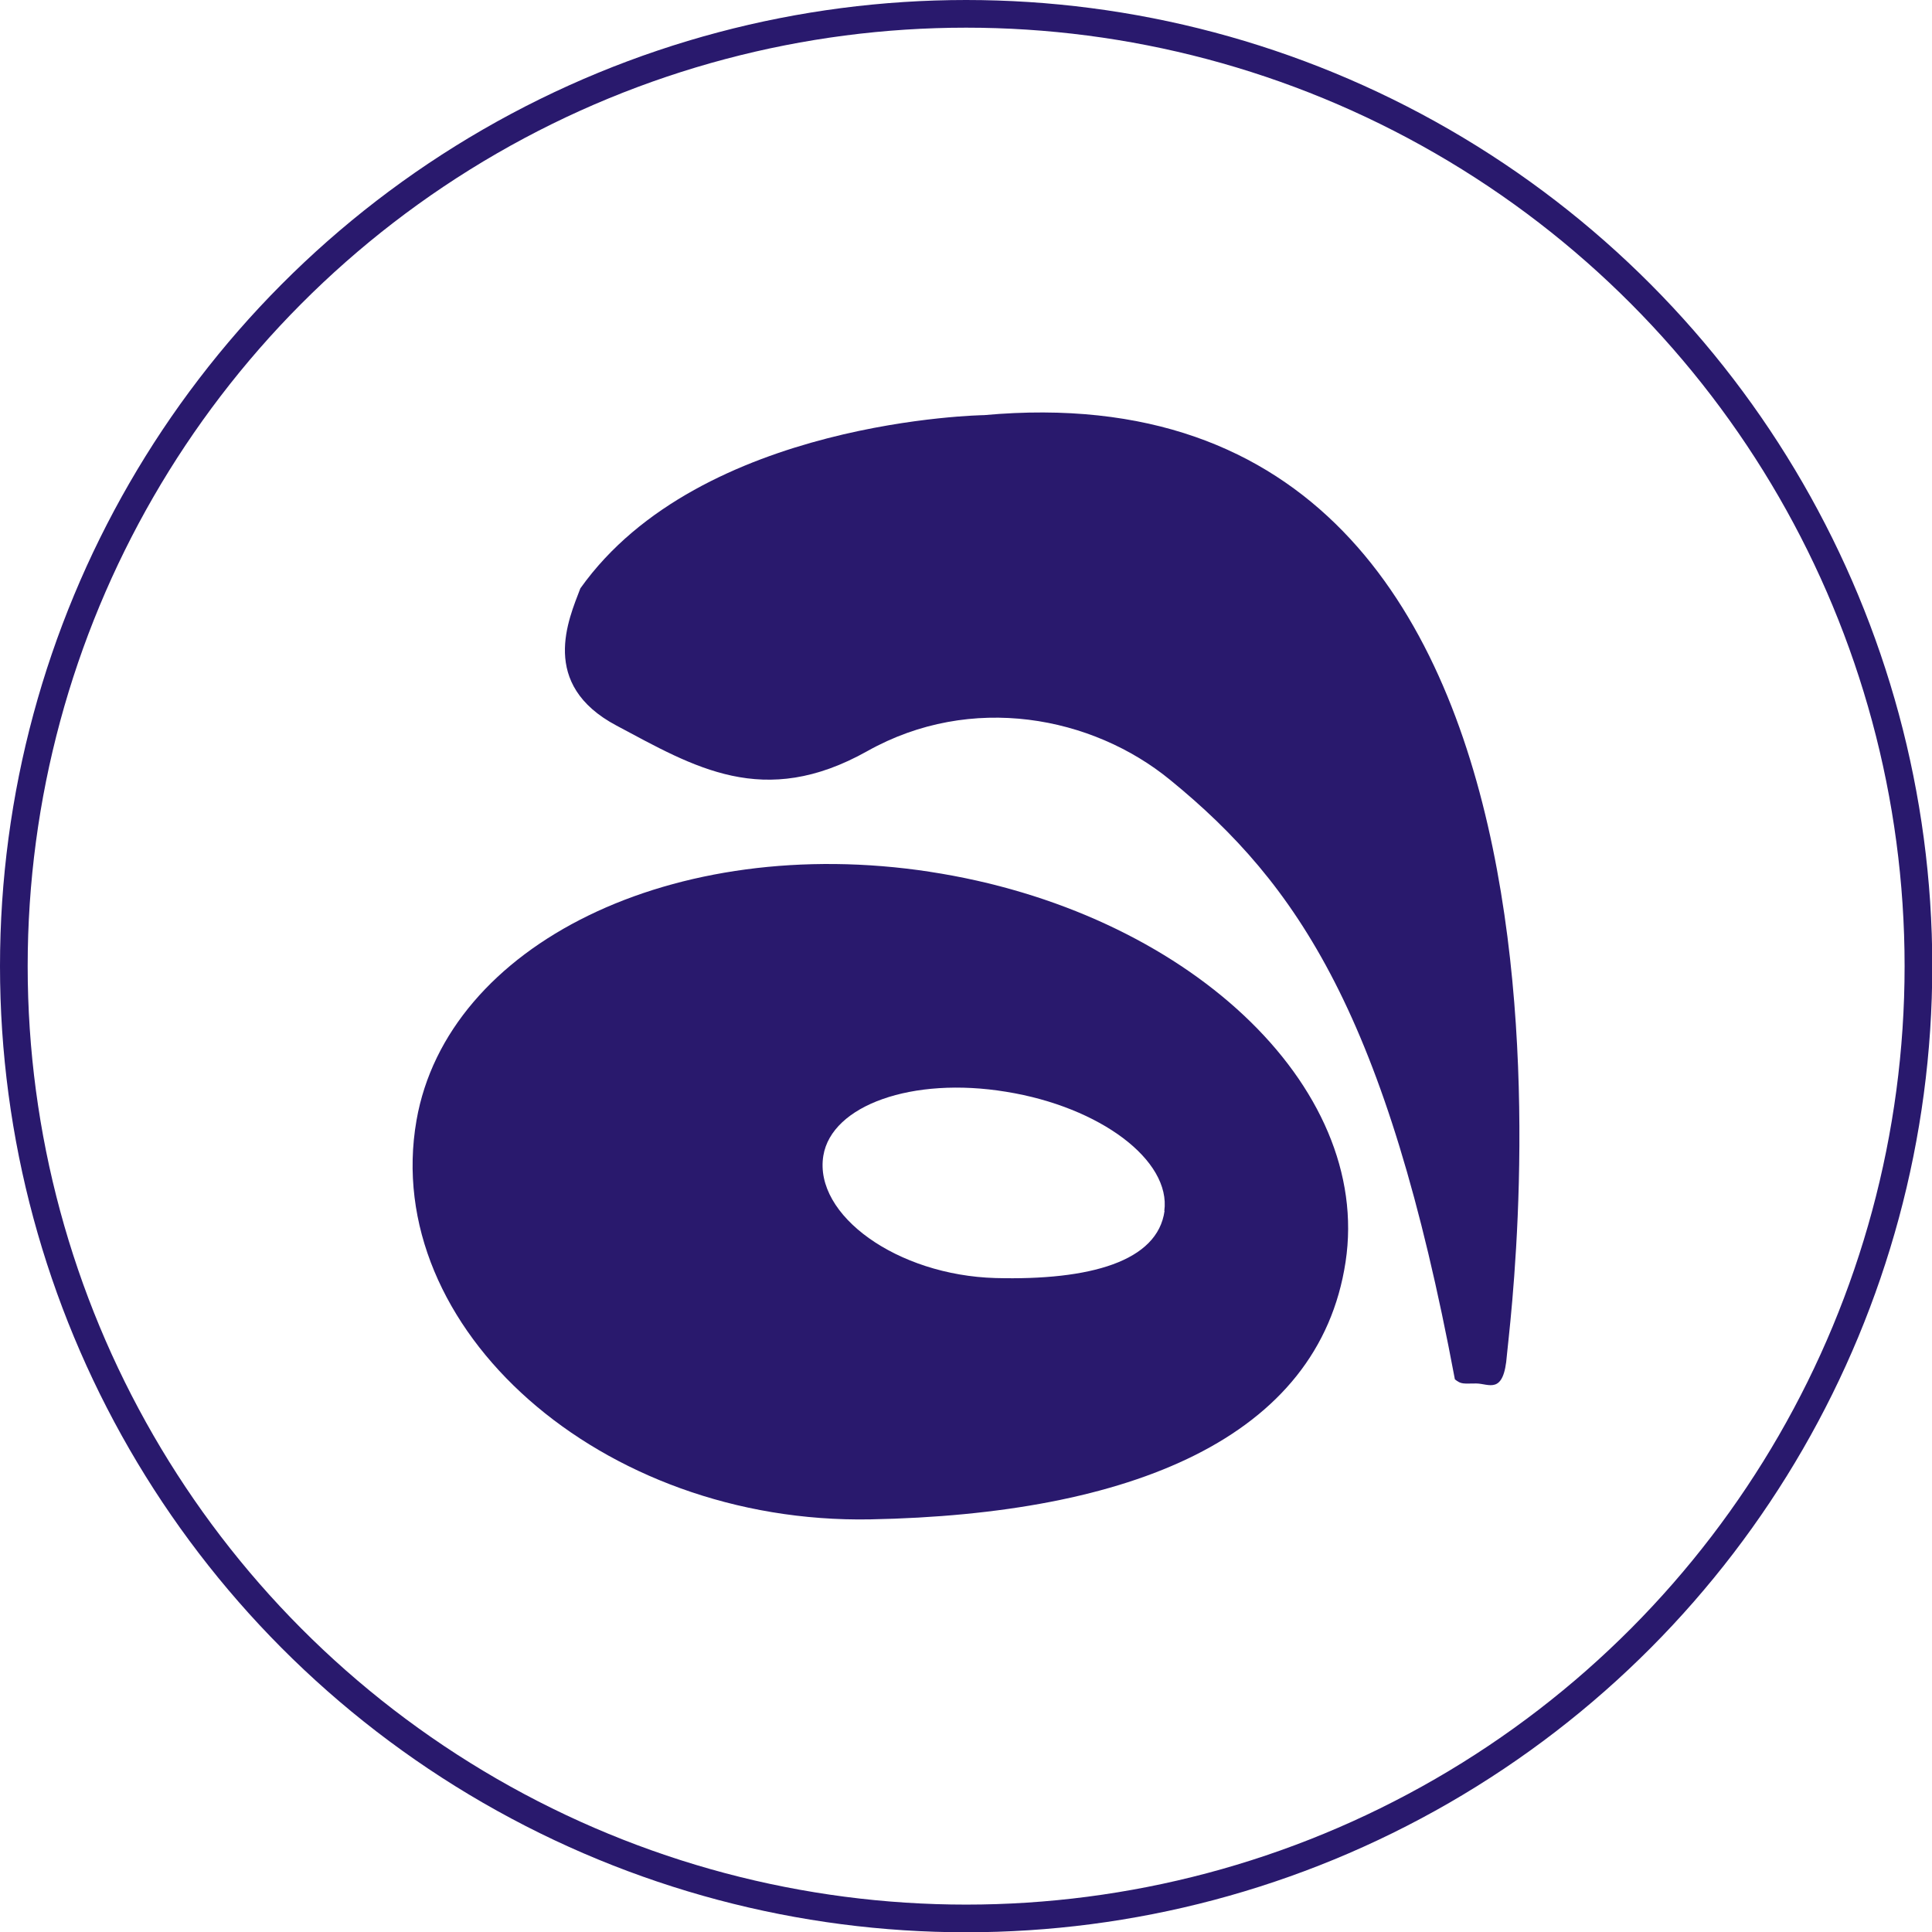
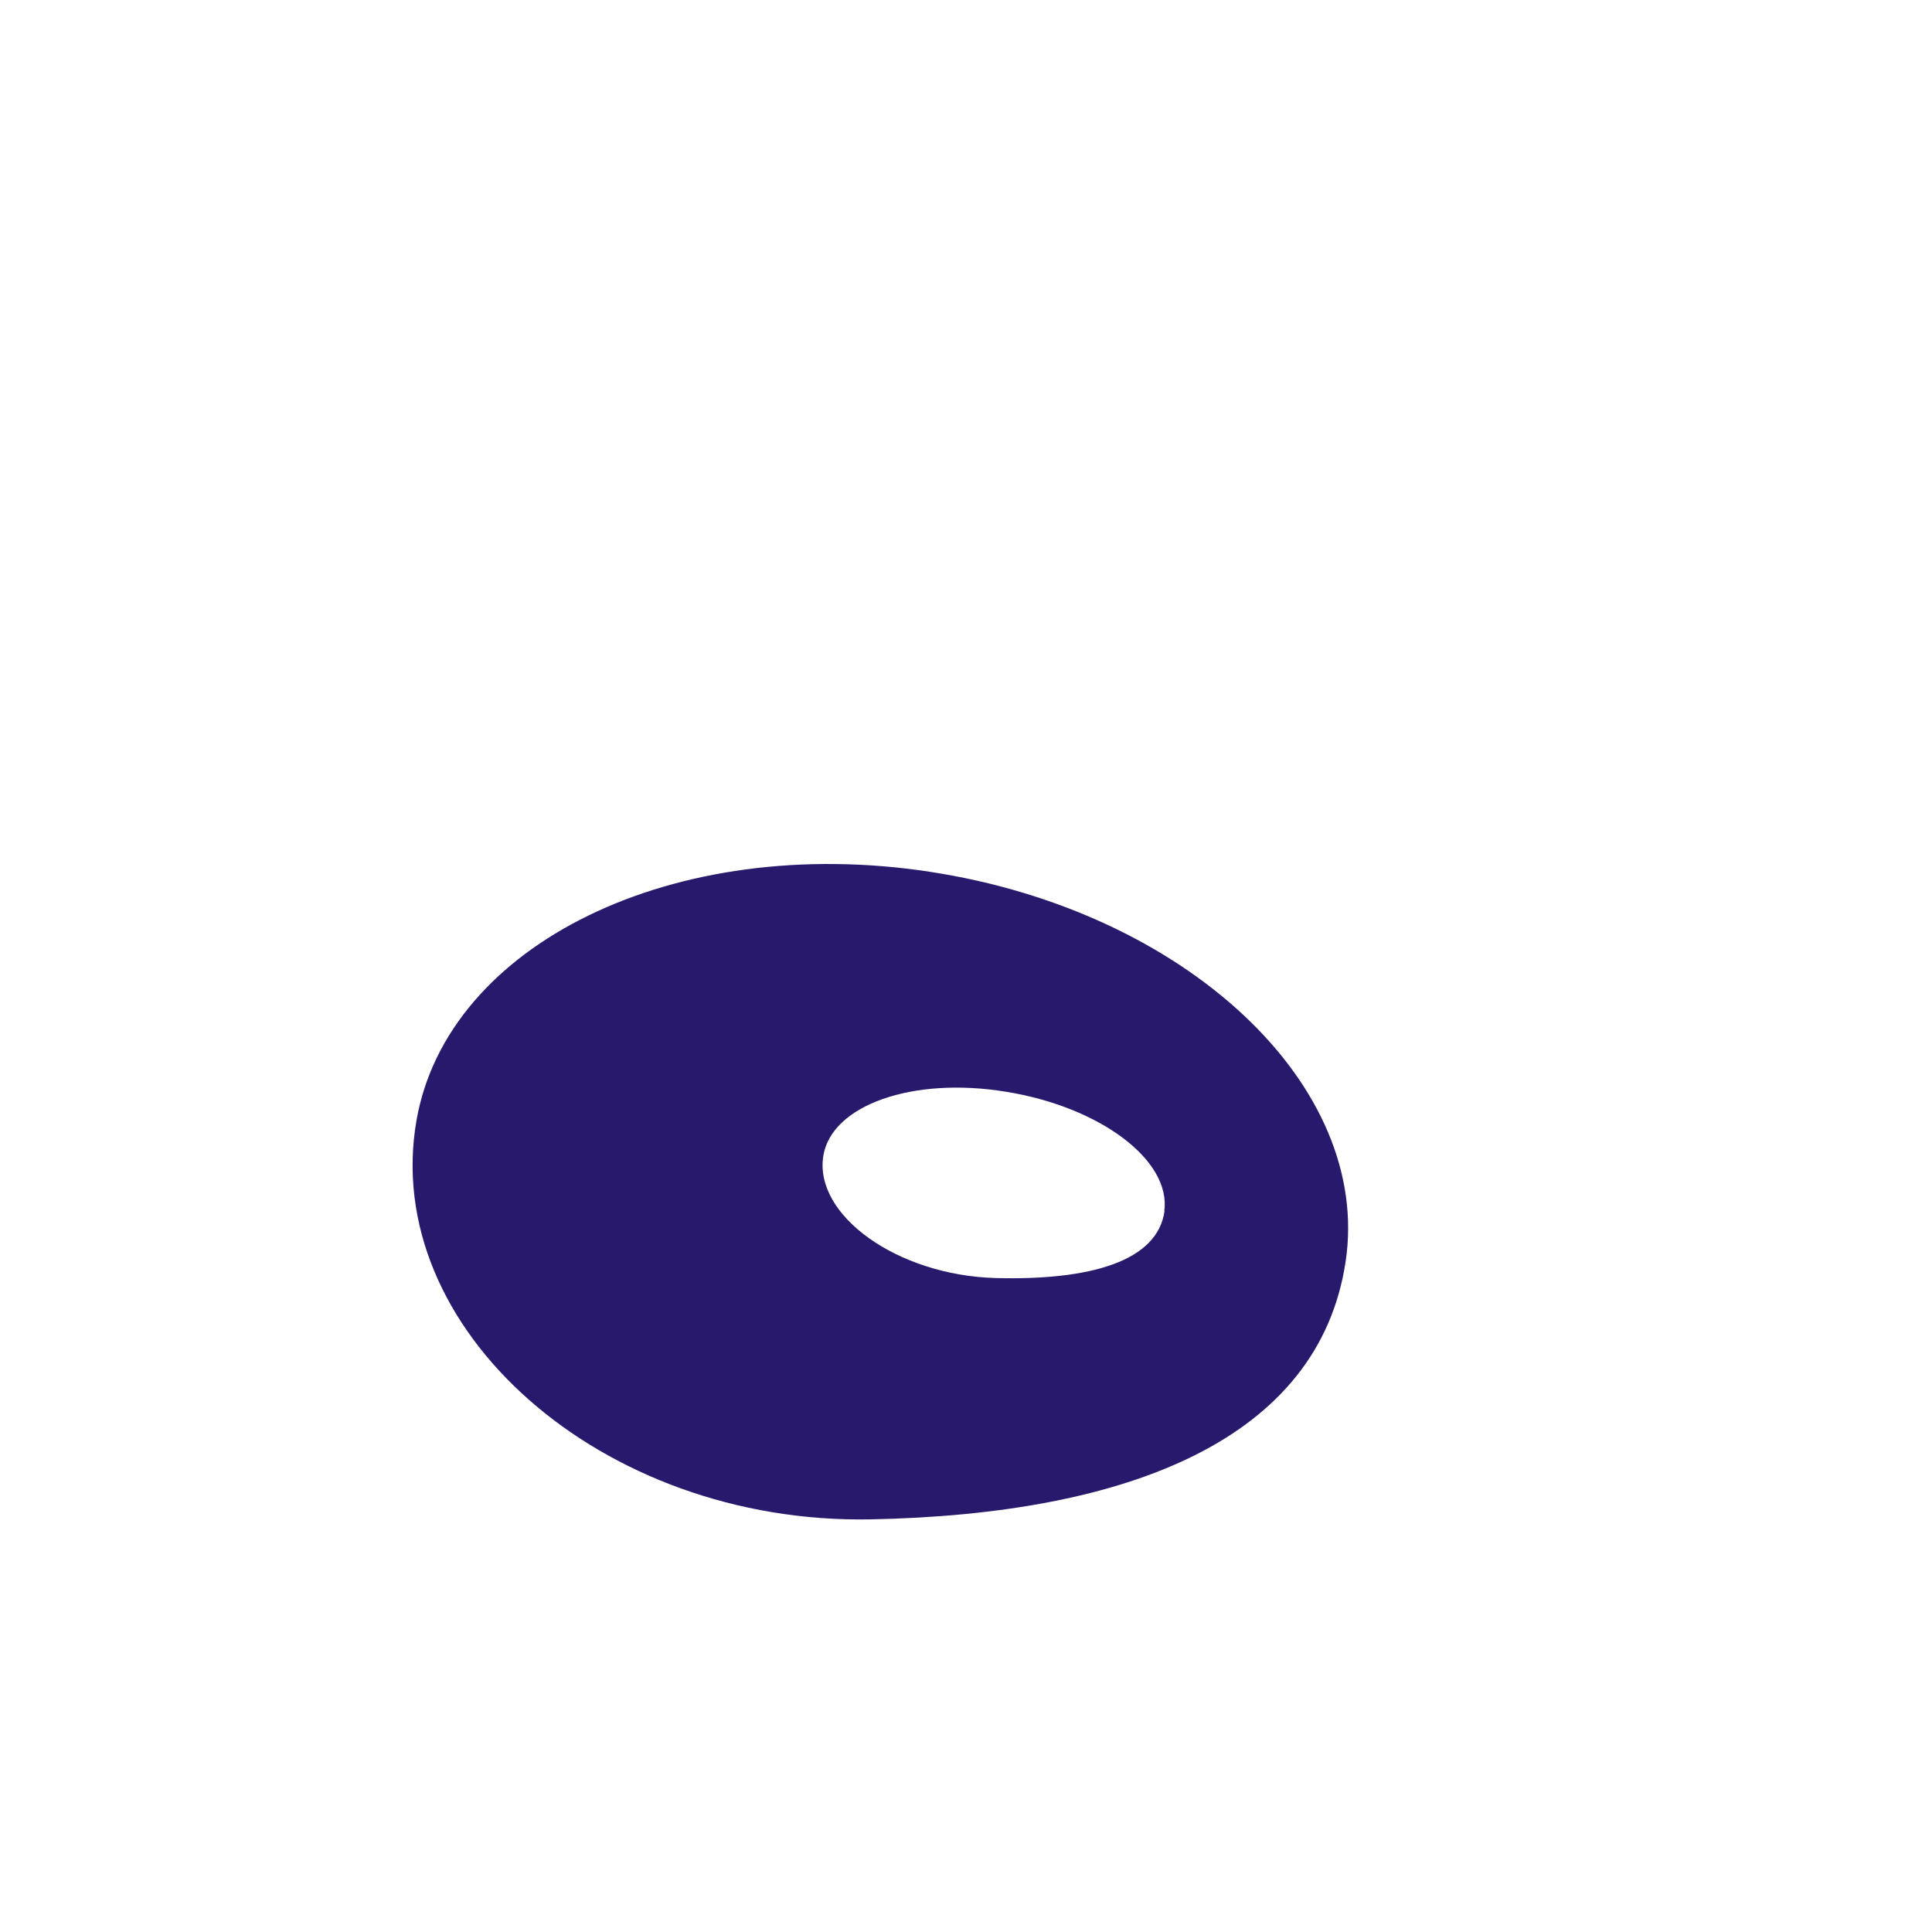
<svg xmlns="http://www.w3.org/2000/svg" viewBox="0 0 69.81 69.81" id="Layer_2">
  <defs>
    <style>
      .cls-1 {
        fill: none;
        stroke: #29196d;
        stroke-miterlimit: 10;
      }

      .cls-2 {
        fill: #29196d;
      }
    </style>
  </defs>
  <g id="Layer_1-2">
    <g>
-       <circle r="34.41" cy="34.91" cx="34.91" class="cls-1" />
      <g>
-         <path d="M35.56,15s-10.25.15-14.59,6.26c-.42,1.11-1.5,3.47,1.31,4.96,2.8,1.49,5.3,3.03,9.06.92s8.13-1.26,10.94,1.04c4.61,3.76,7.83,8.53,10.29,21.66.23.19.31.15.77.15s1,.44,1.11-1.03c.12-1.47,4.8-36.11-18.89-33.96Z" class="cls-2" />
        <path d="M33.6,31.5c-9.27-1.41-17.44,2.63-18.55,8.98-1.31,7.51,6.66,14.6,16.4,14.42,9.38-.18,16.2-2.92,17.17-9.3.97-6.37-5.76-12.69-15.03-14.1ZM42.08,43.75c-.25,1.83-2.69,2.52-6.11,2.43-3.55-.1-6.57-2.27-6.22-4.42.3-1.82,3.21-2.87,6.61-2.31,3.4.55,5.96,2.48,5.71,4.31Z" class="cls-2" />
      </g>
    </g>
  </g>
</svg>